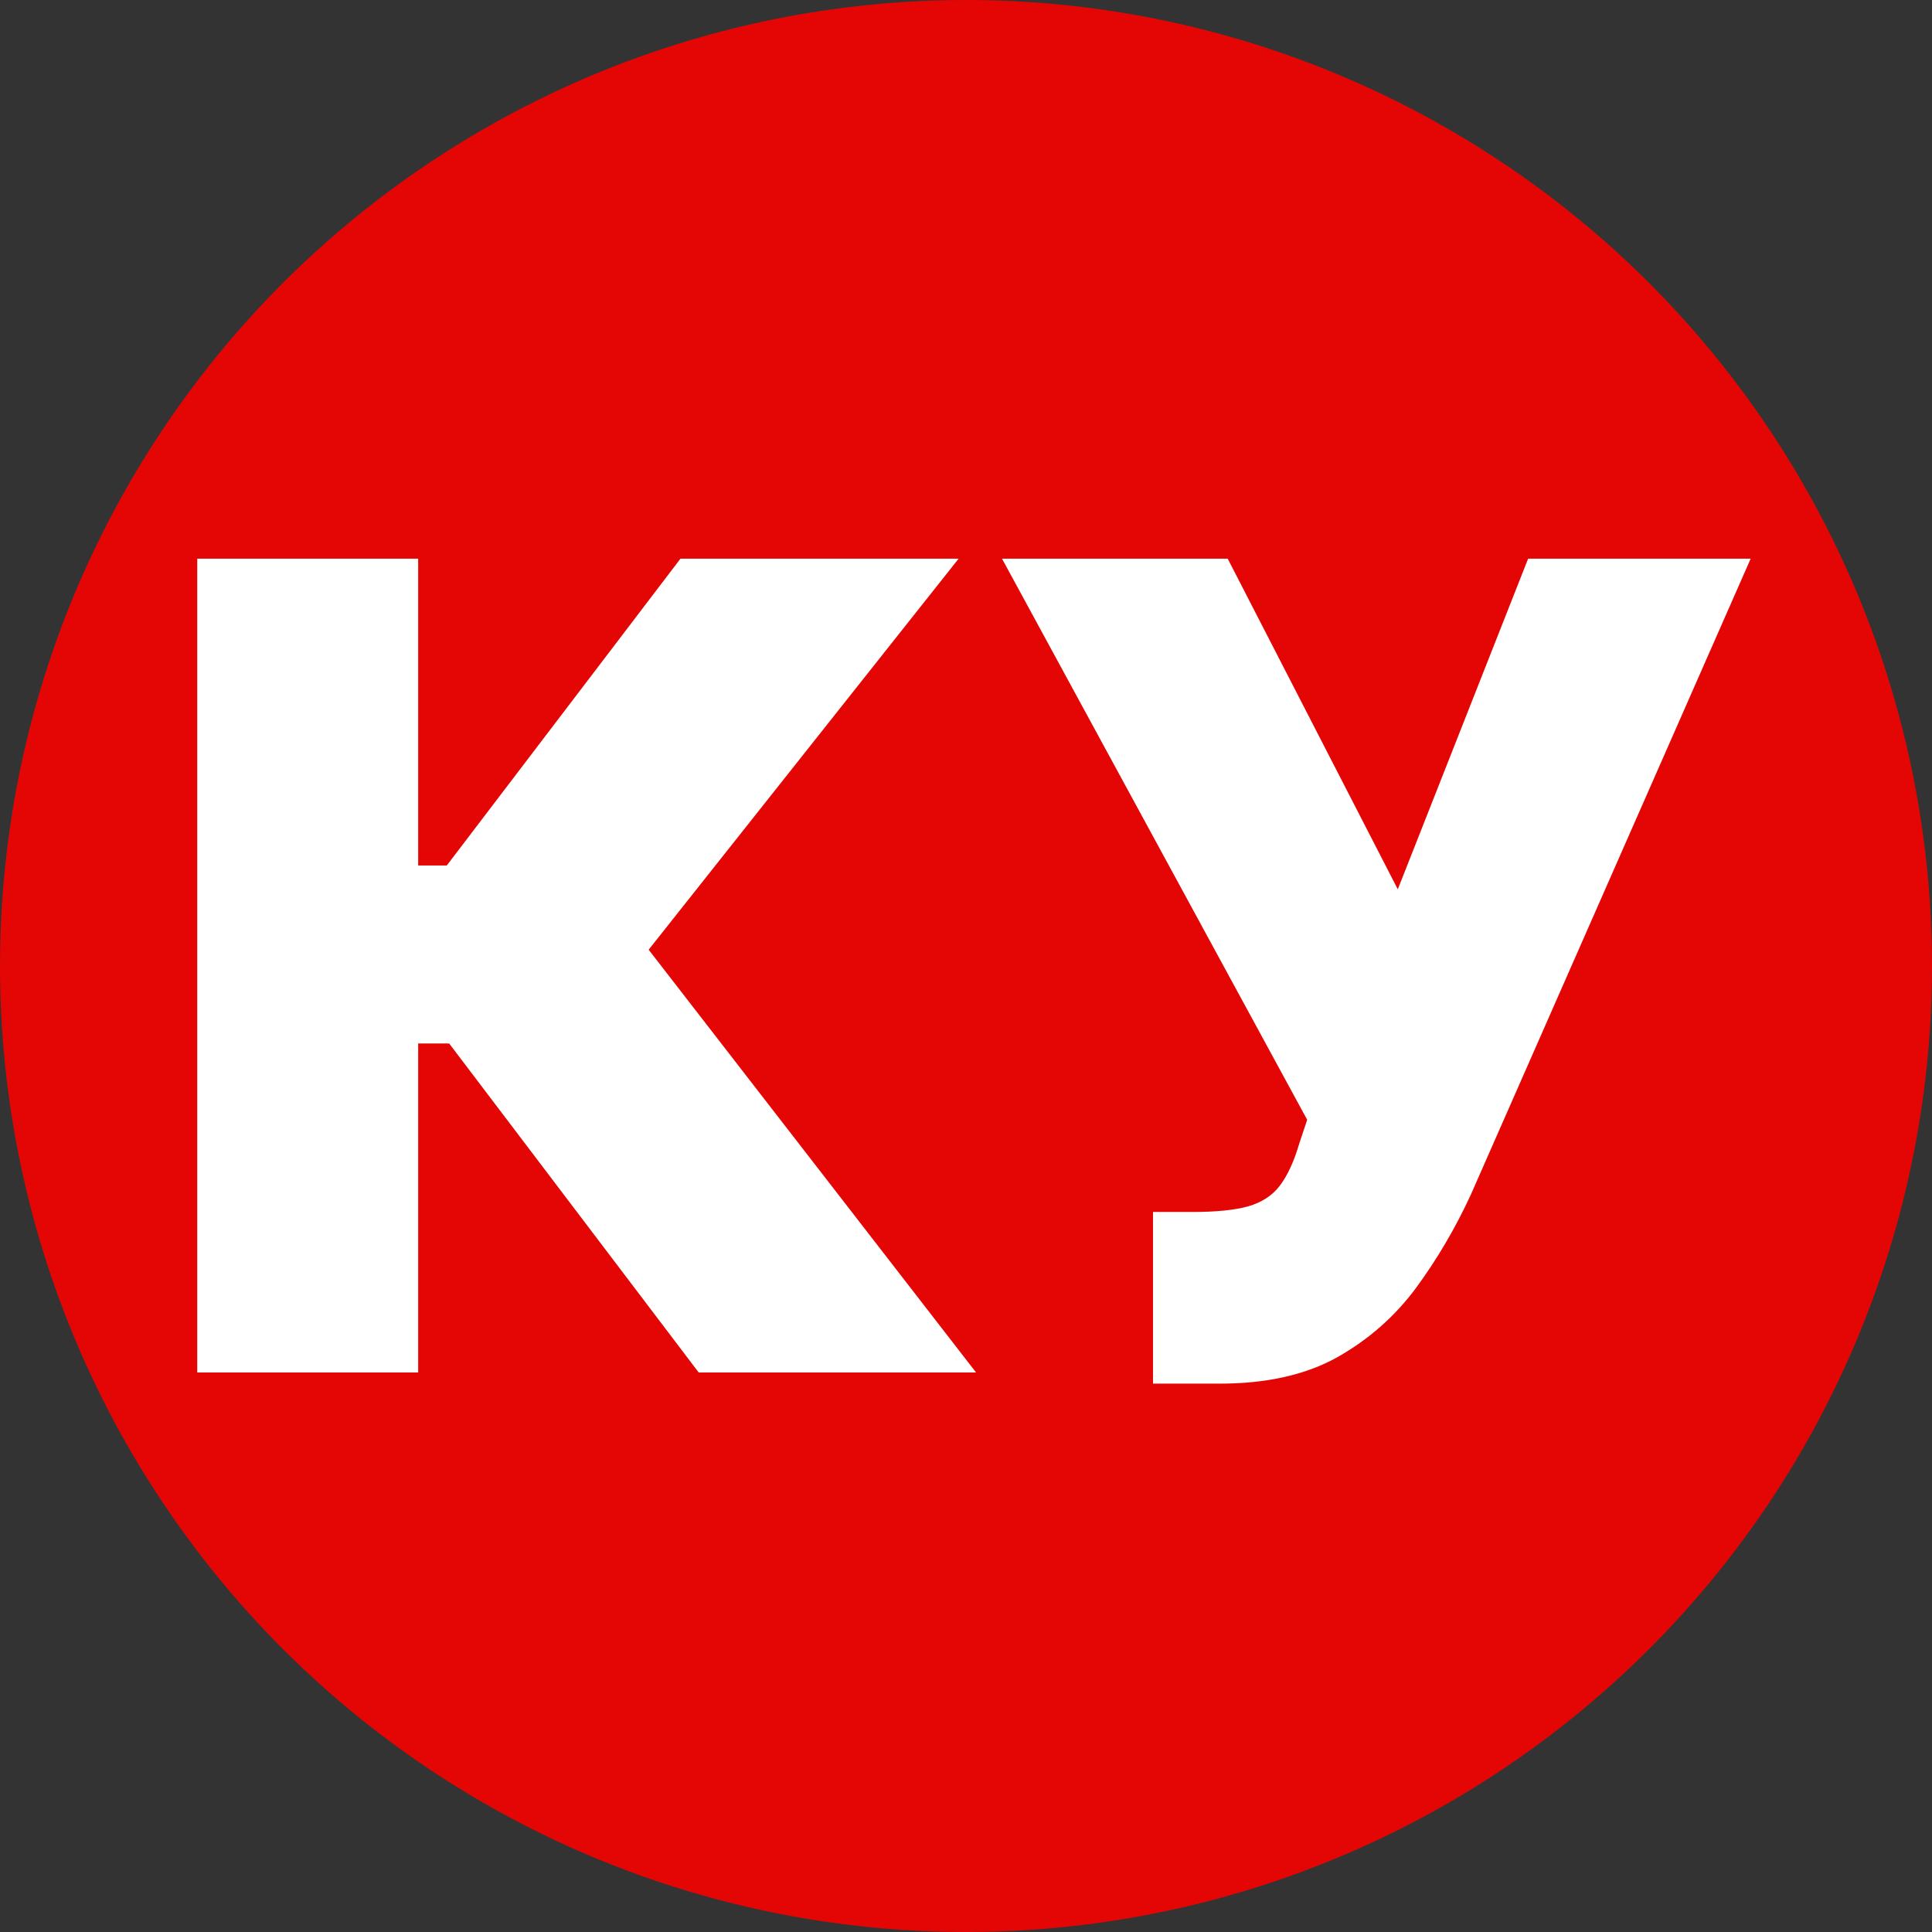
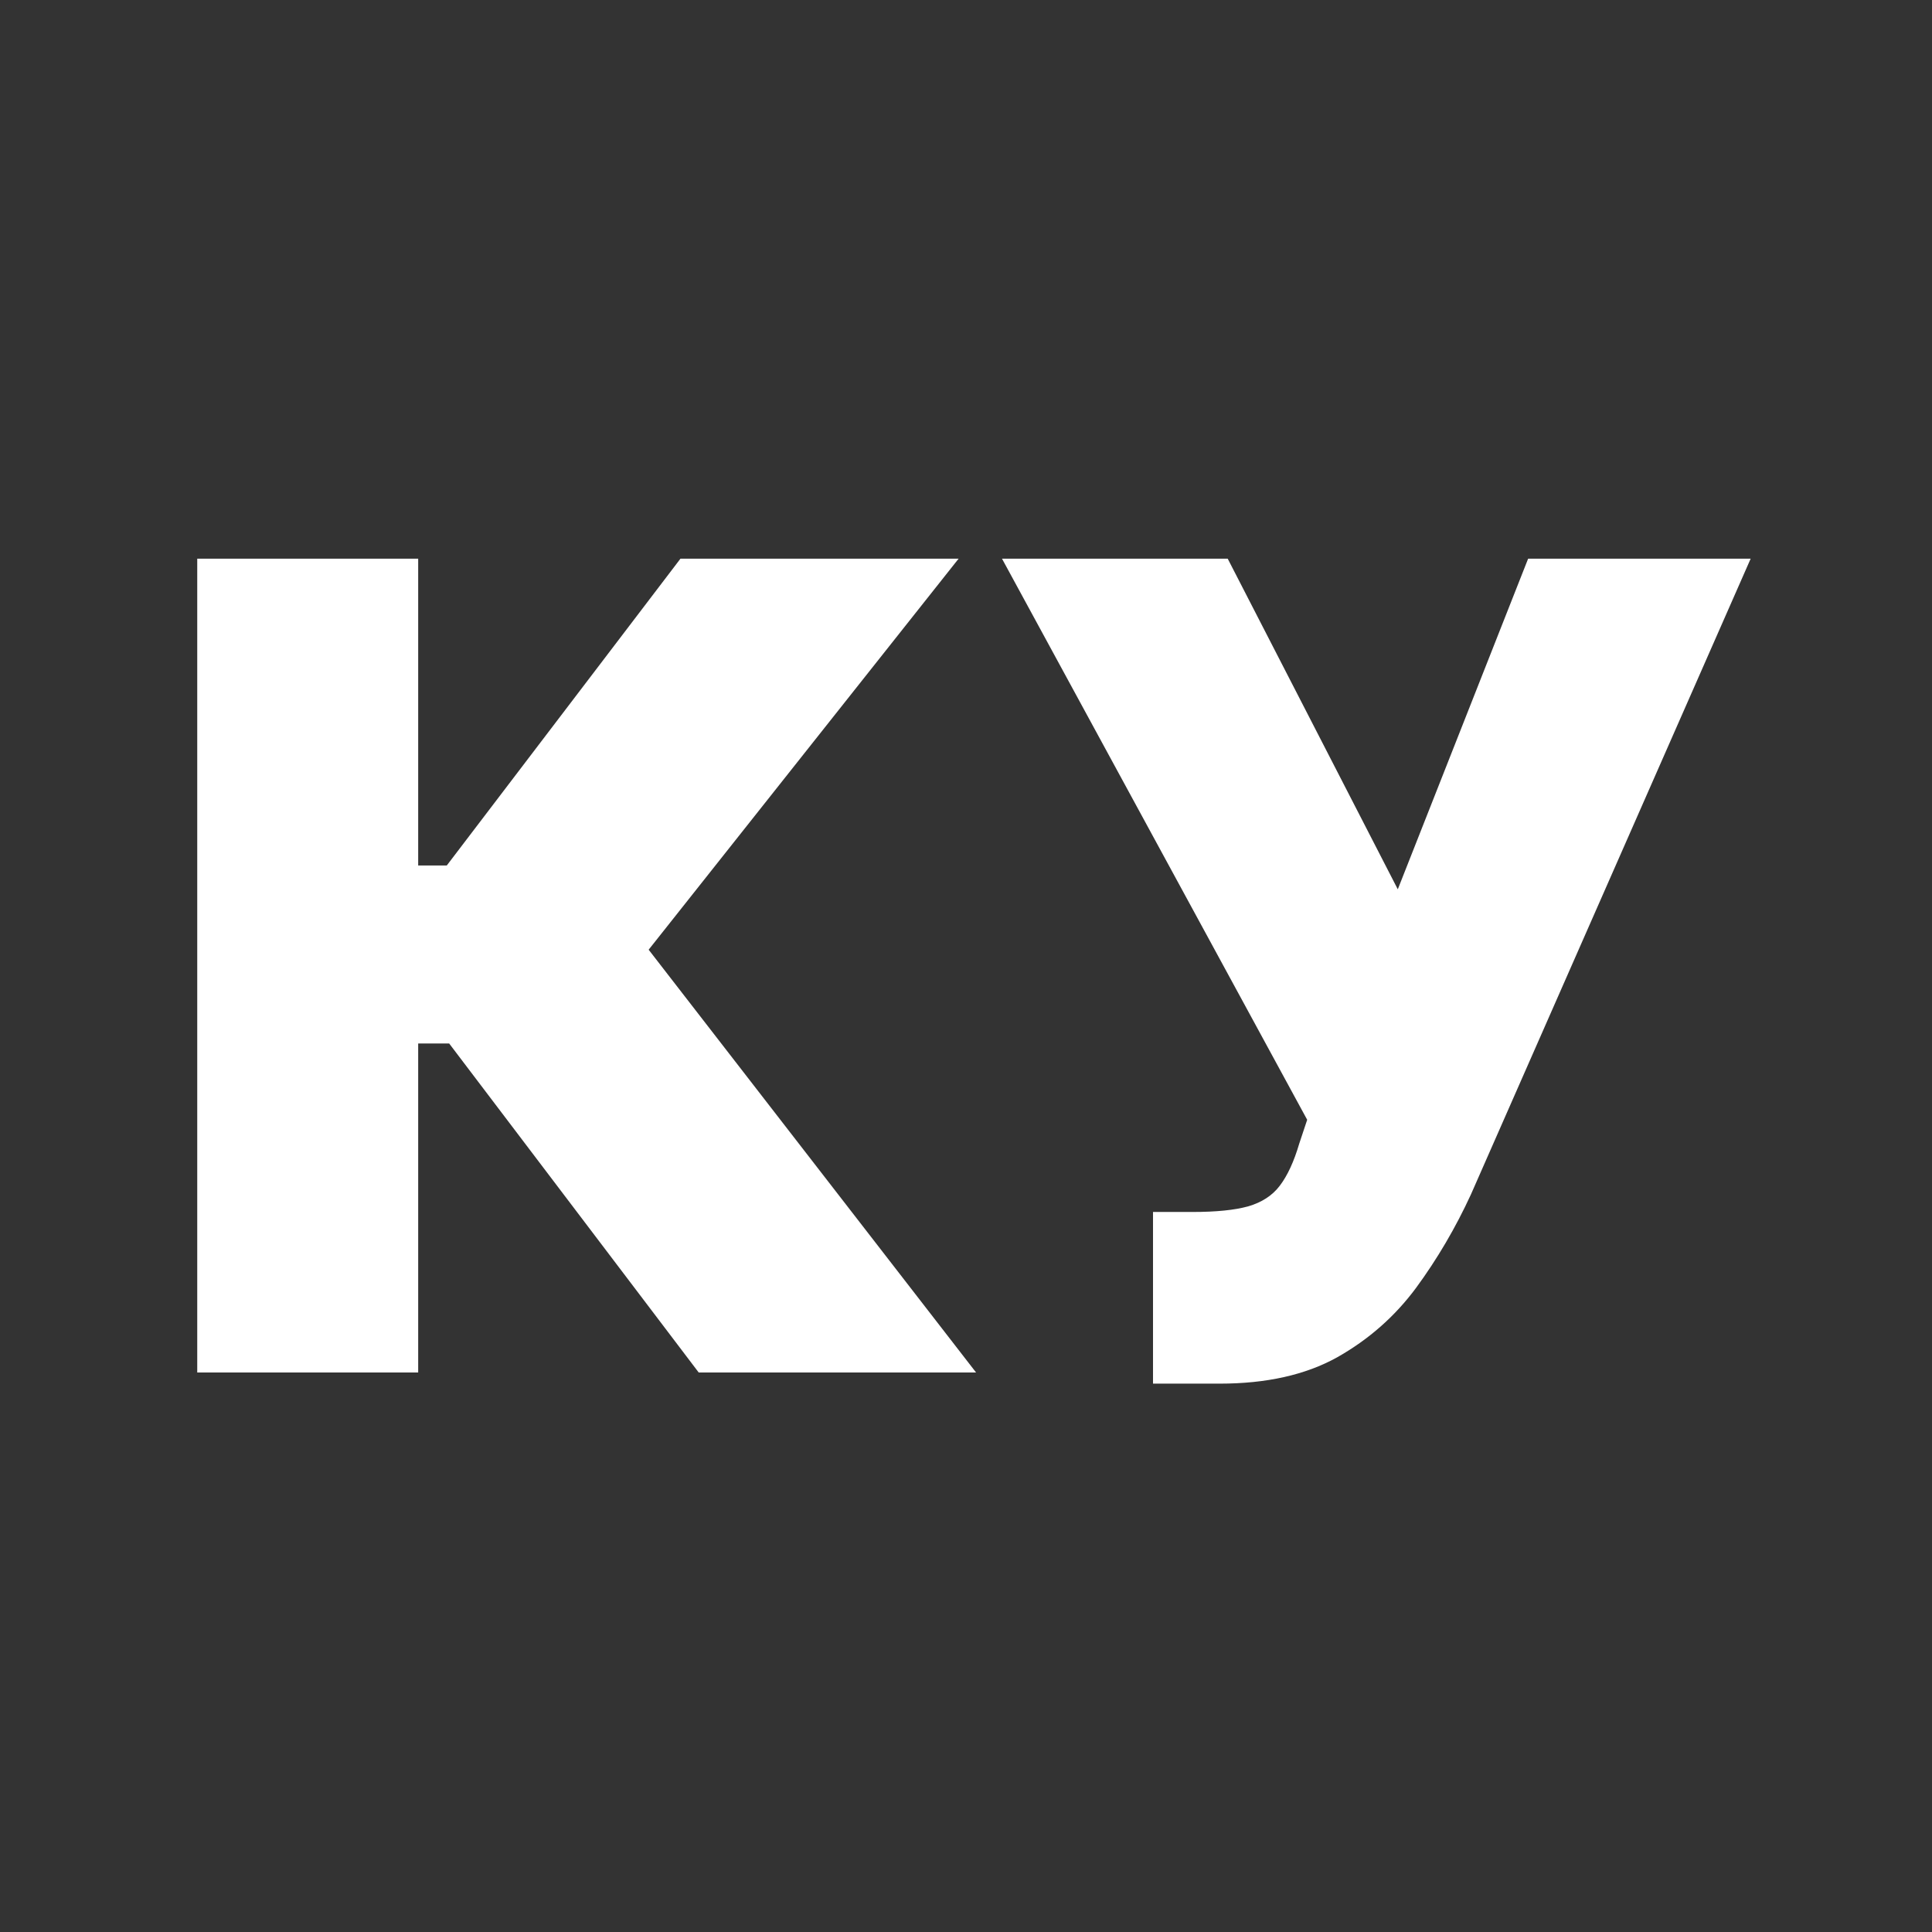
<svg xmlns="http://www.w3.org/2000/svg" width="221" height="221" viewBox="0 0 221 221" fill="none">
  <rect x="0" y="0" width="221" height="221" fill="#333333" stroke="none" />
-   <circle cx="110.5" cy="110.5" r="110.5" fill="#E40604" />
  <path d="M79.926 157L51.381 119.364H47.835V157H22.562V63.909H47.835V99H51.108L77.835 63.909H109.653L74.199 108.636L111.653 157H79.926ZM131.892 158.273V138.636H136.438C139.104 138.636 141.21 138.424 142.756 138C144.331 137.545 145.544 136.758 146.392 135.636C147.271 134.485 148.013 132.879 148.619 130.818L149.528 128.091L114.619 63.909H140.438L159.892 101.727L174.801 63.909H200.256L168.256 136.636C166.498 140.455 164.407 144.015 161.983 147.318C159.559 150.591 156.544 153.242 152.938 155.273C149.331 157.273 144.862 158.273 139.528 158.273H131.892Z" fill="white" />
</svg>